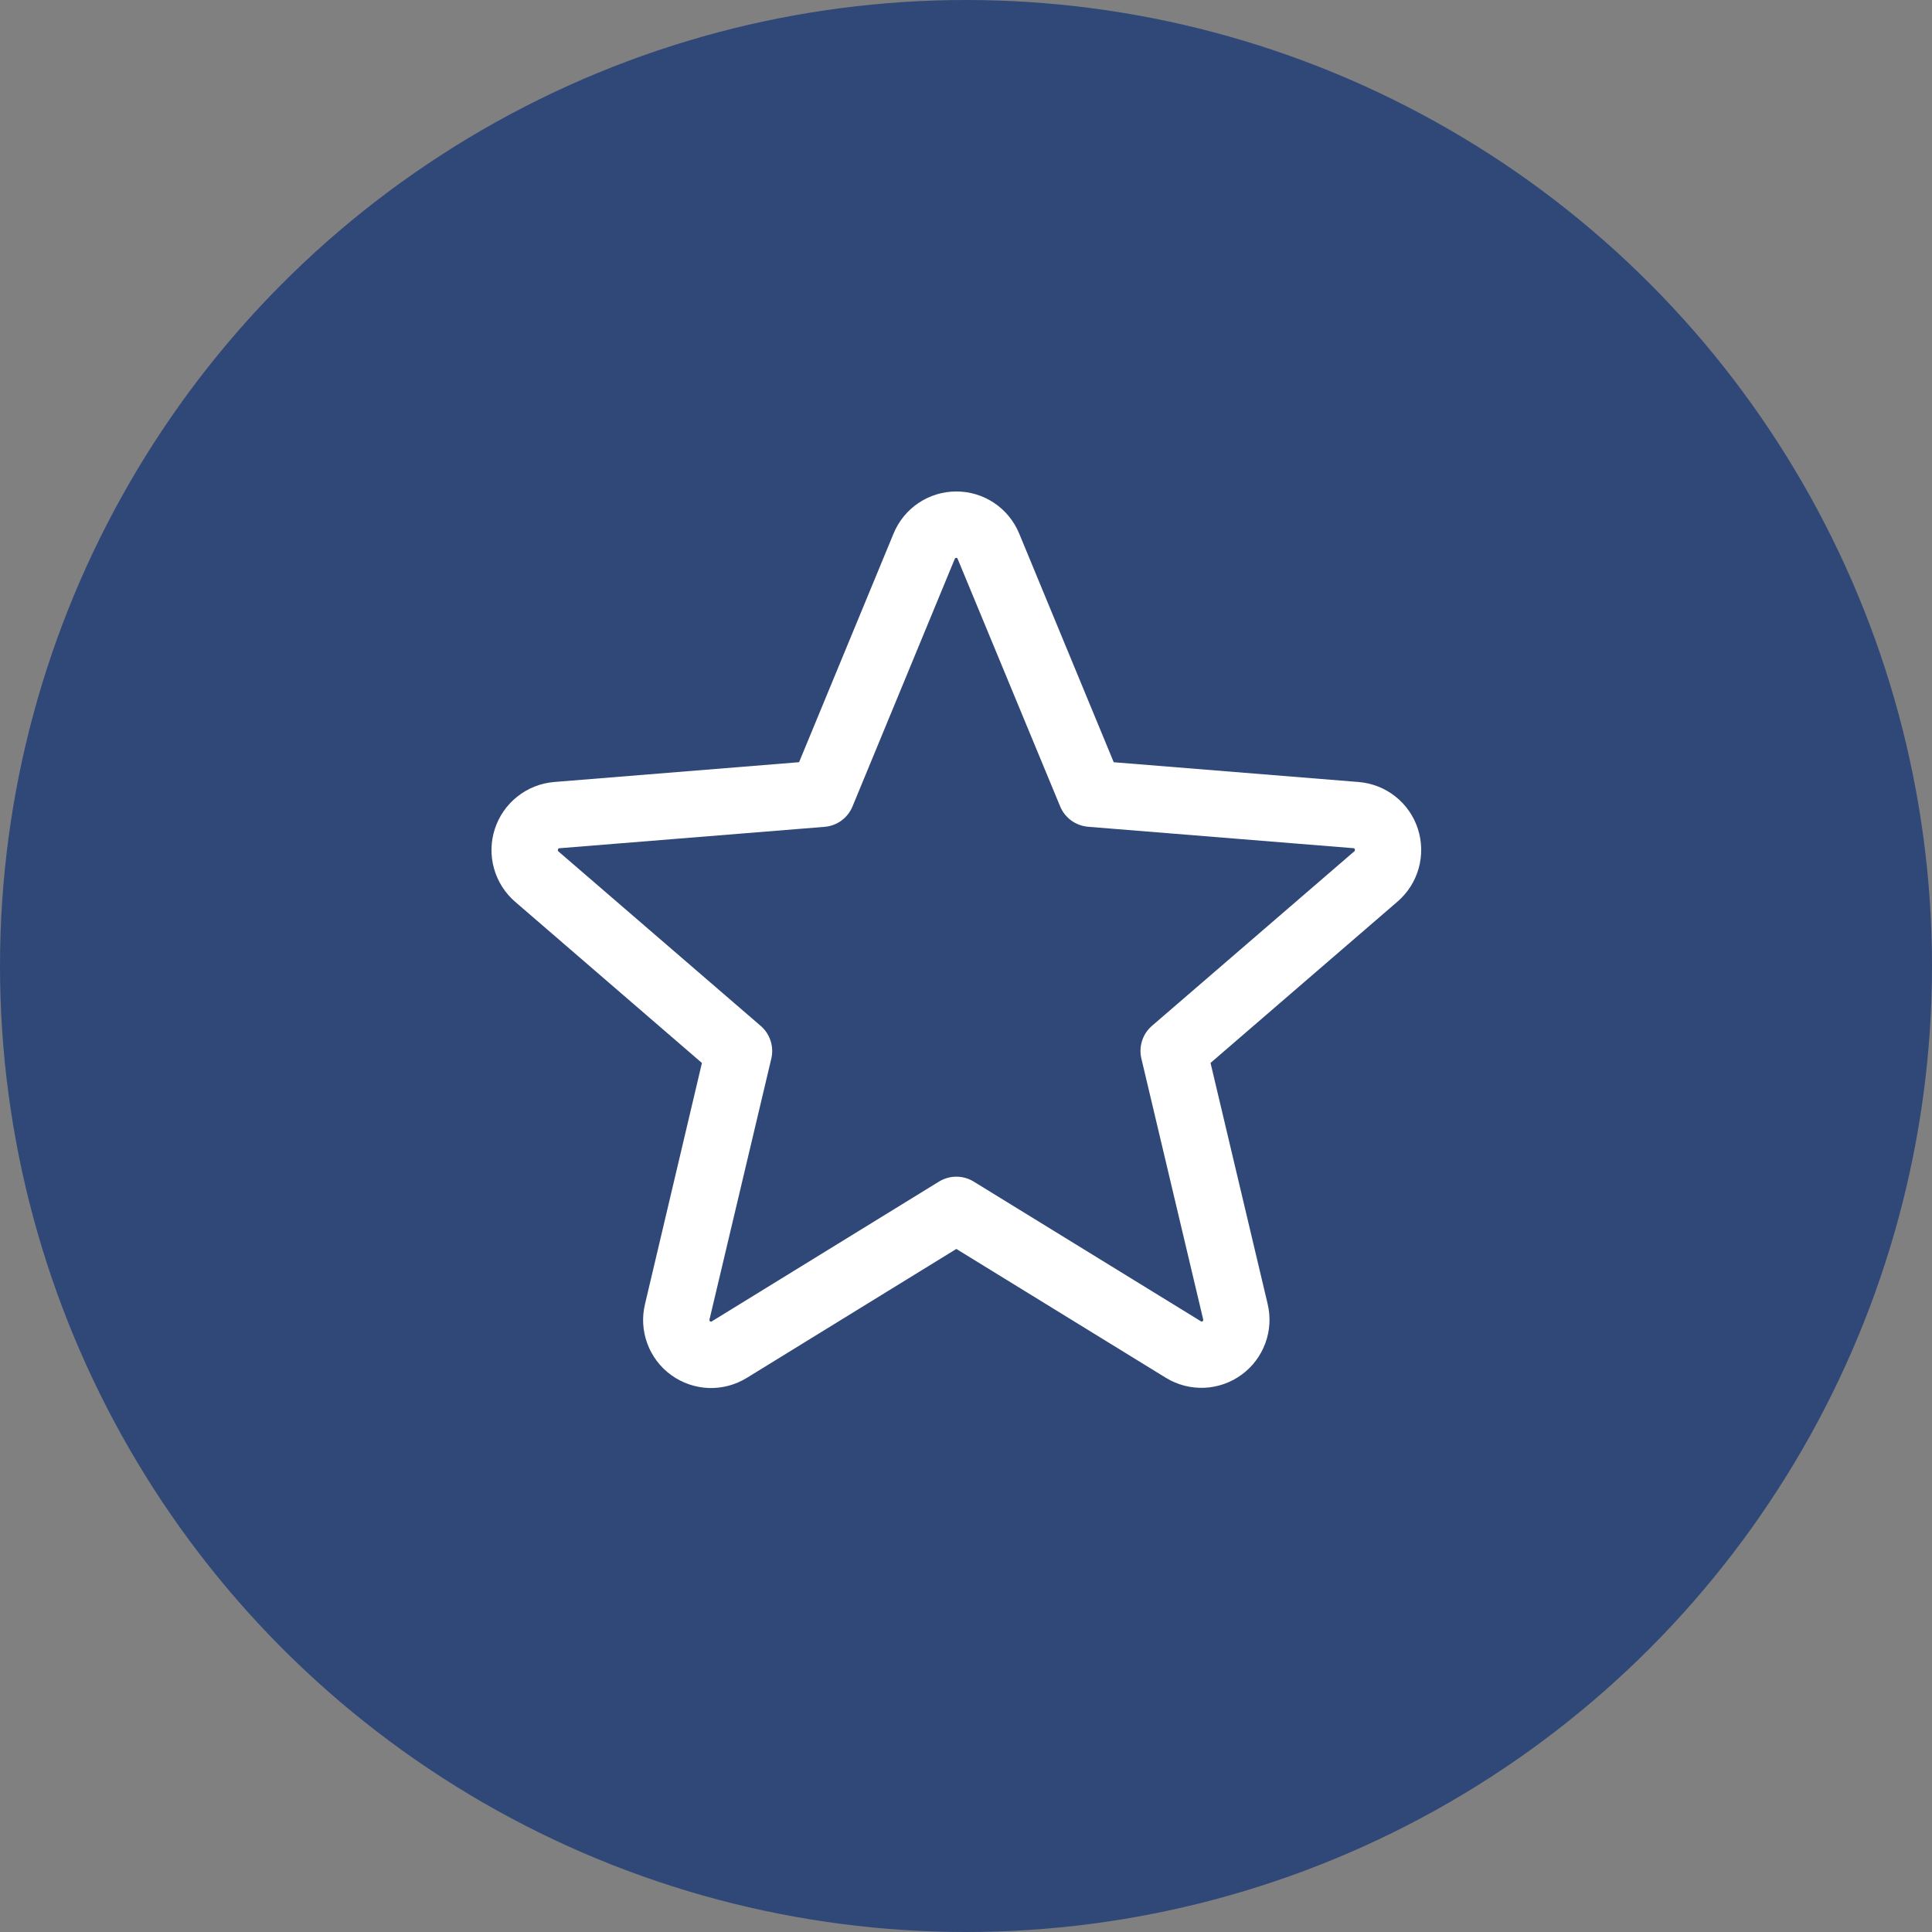
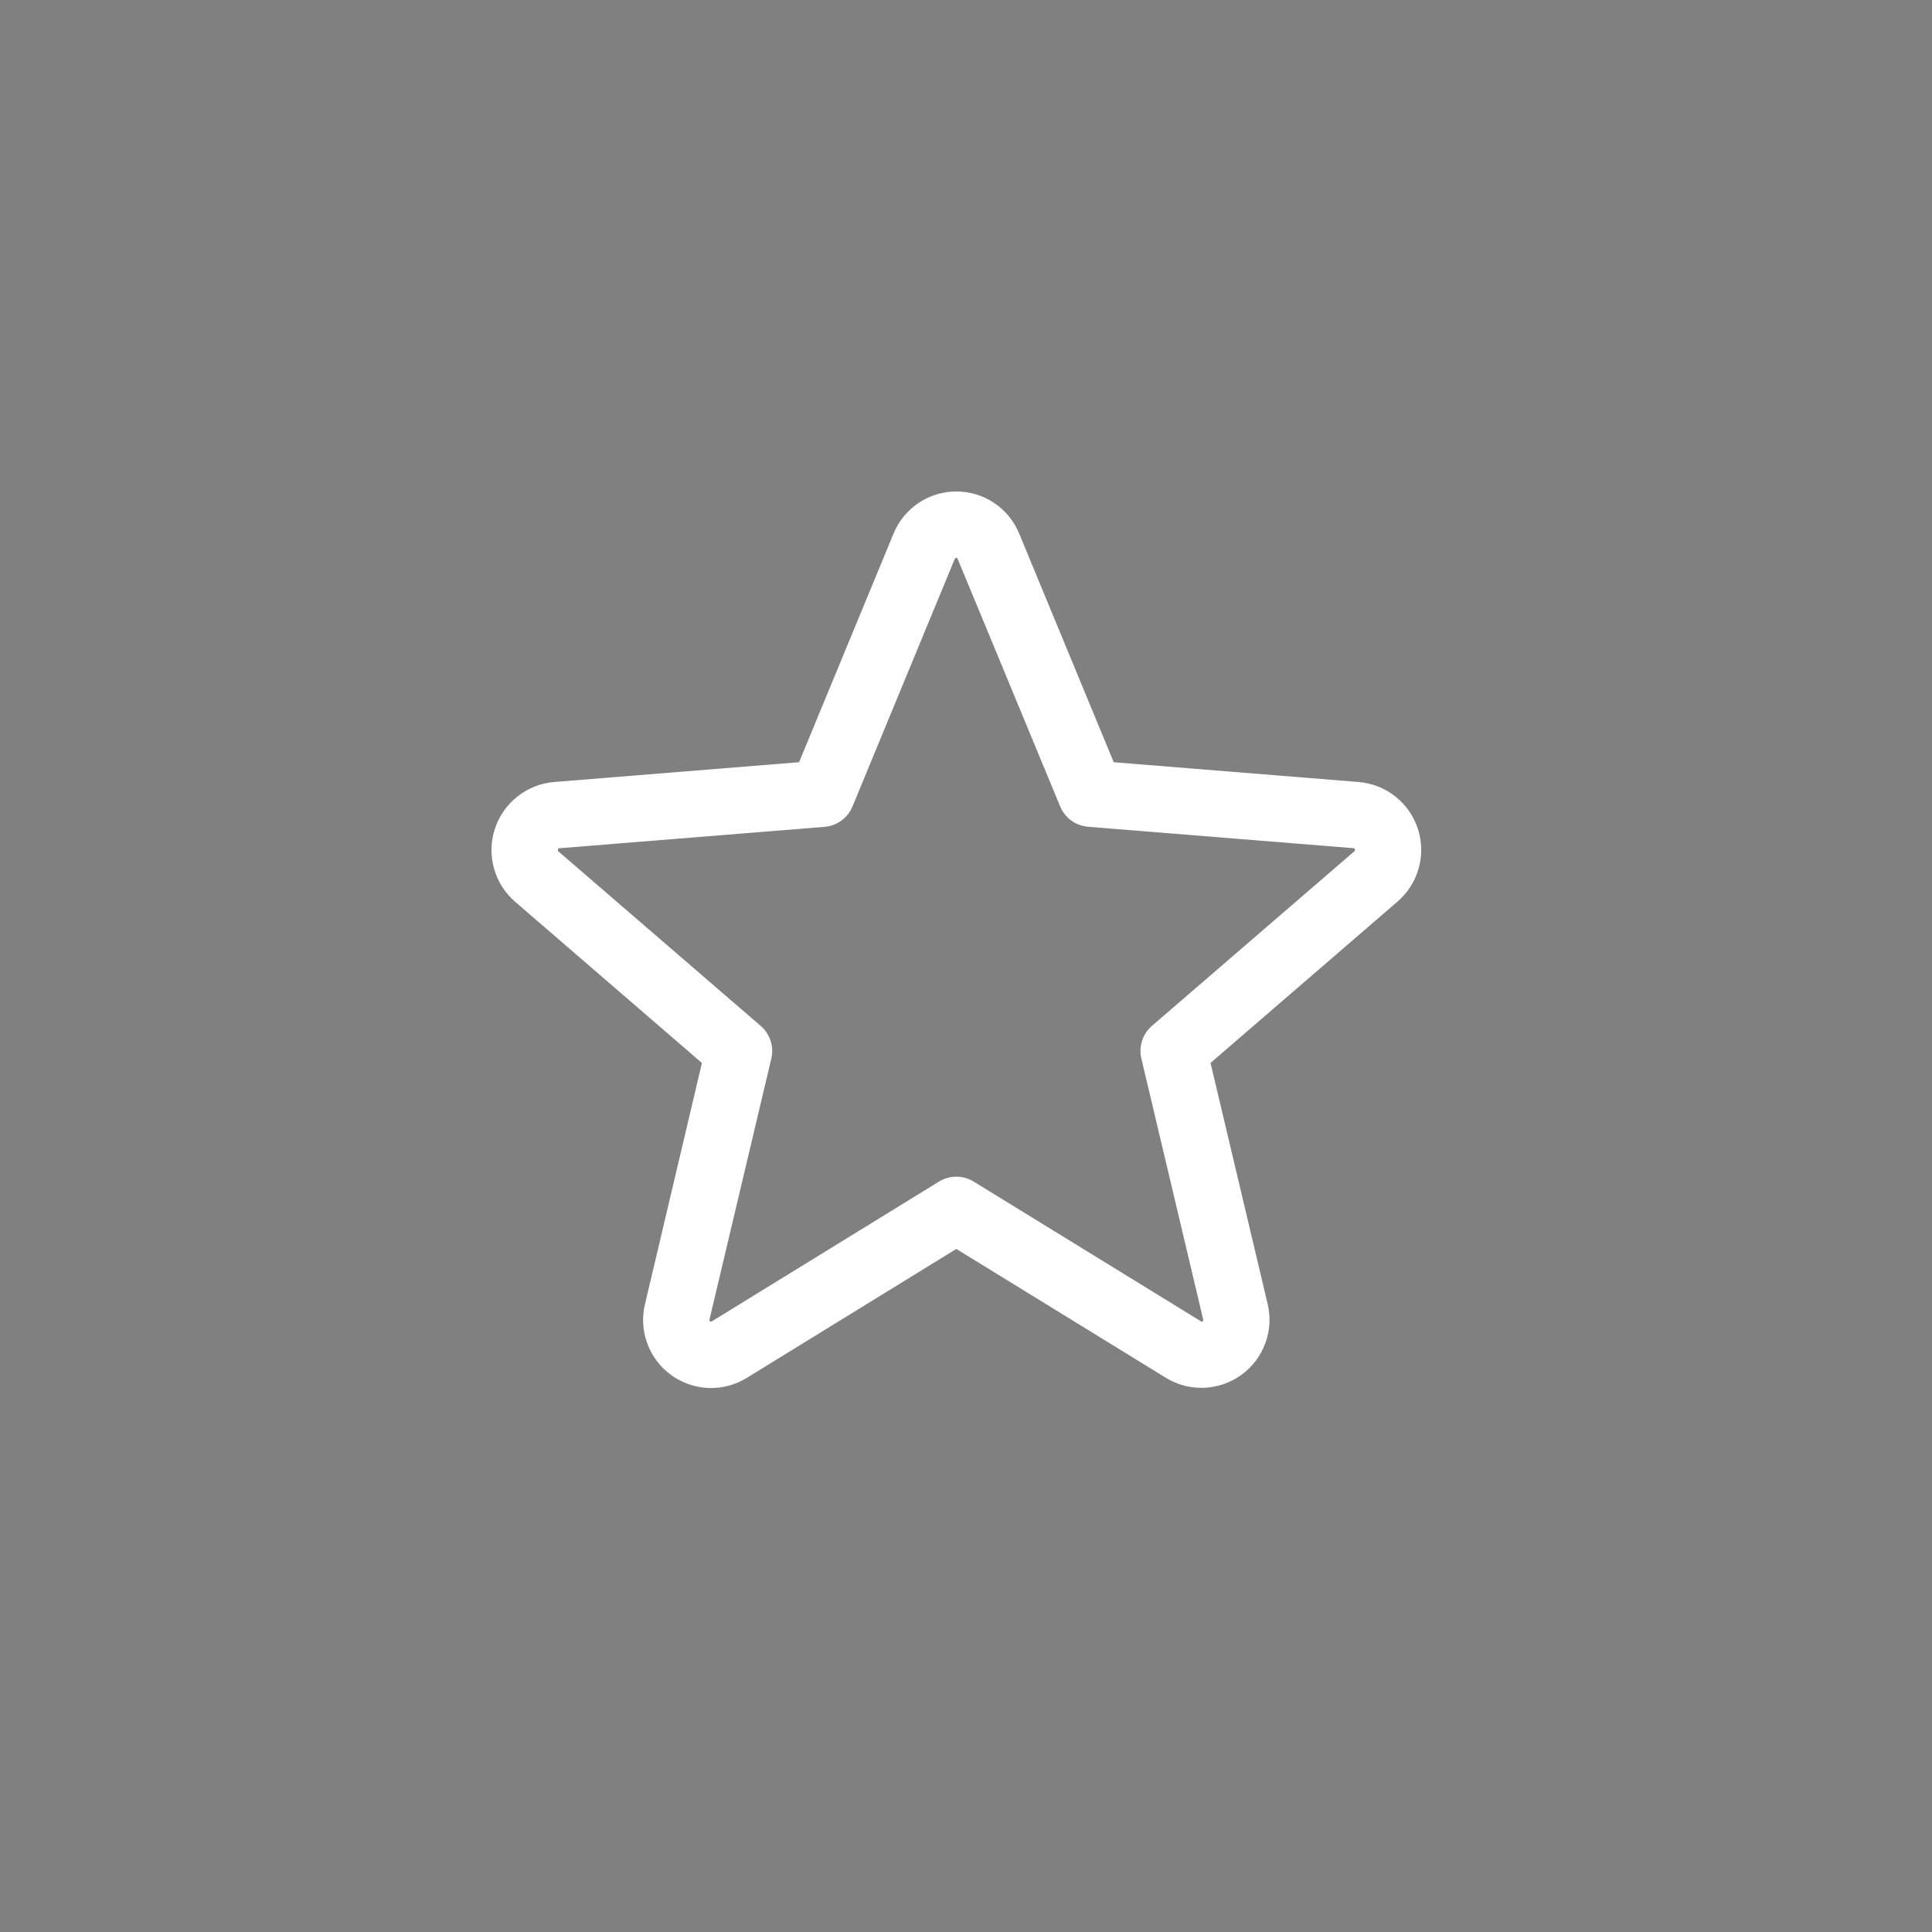
<svg xmlns="http://www.w3.org/2000/svg" width="60" height="60" viewBox="0 0 60 60" fill="none">
  <rect x="0" y="0" width="60" height="60" fill="#808080" stroke="none" />
-   <circle cx="30" cy="30" r="30" fill="#304878" />
  <path d="M44.032 25.737C43.903 25.341 43.66 24.992 43.332 24.733C43.005 24.475 42.609 24.32 42.194 24.286L34.588 23.672L31.652 16.571C31.493 16.184 31.223 15.853 30.875 15.62C30.528 15.387 30.119 15.263 29.701 15.263C29.282 15.263 28.874 15.387 28.526 15.62C28.179 15.853 27.909 16.184 27.75 16.571L24.816 23.671L17.206 24.286C16.79 24.321 16.394 24.478 16.067 24.738C15.739 24.997 15.496 25.348 15.367 25.745C15.238 26.142 15.229 26.569 15.342 26.971C15.454 27.373 15.682 27.733 15.999 28.006L21.799 33.012L20.032 40.496C19.933 40.903 19.957 41.329 20.102 41.722C20.246 42.115 20.503 42.456 20.842 42.702C21.18 42.948 21.584 43.088 22.002 43.105C22.42 43.121 22.834 43.012 23.19 42.793L29.7 38.787L36.214 42.793C36.57 43.01 36.983 43.116 37.4 43.099C37.816 43.081 38.219 42.941 38.556 42.695C38.893 42.45 39.15 42.11 39.295 41.718C39.439 41.327 39.465 40.902 39.368 40.496L37.594 33.01L43.395 28.005C43.714 27.732 43.944 27.372 44.058 26.968C44.171 26.564 44.162 26.136 44.032 25.737ZM42.054 26.443L35.777 31.857C35.633 31.98 35.527 32.14 35.469 32.32C35.411 32.5 35.403 32.692 35.447 32.876L37.365 40.972C37.37 40.983 37.37 40.995 37.366 41.007C37.362 41.018 37.354 41.028 37.343 41.033C37.32 41.051 37.313 41.048 37.294 41.033L30.24 36.696C30.078 36.596 29.891 36.543 29.7 36.543C29.509 36.543 29.322 36.596 29.16 36.696L22.106 41.036C22.087 41.048 22.082 41.051 22.057 41.036C22.046 41.031 22.038 41.021 22.034 41.01C22.03 40.998 22.03 40.985 22.035 40.974L23.953 32.879C23.997 32.695 23.989 32.503 23.931 32.323C23.873 32.143 23.767 31.983 23.623 31.859L17.346 26.445C17.33 26.432 17.316 26.421 17.329 26.381C17.342 26.341 17.352 26.346 17.371 26.343L25.611 25.678C25.8 25.662 25.981 25.594 26.134 25.482C26.287 25.369 26.405 25.217 26.477 25.041L29.651 17.357C29.661 17.335 29.665 17.325 29.696 17.325C29.727 17.325 29.731 17.335 29.741 17.357L32.923 25.041C32.995 25.217 33.115 25.369 33.268 25.481C33.422 25.593 33.603 25.66 33.793 25.676L42.032 26.341C42.052 26.341 42.063 26.341 42.075 26.378C42.087 26.416 42.075 26.43 42.054 26.443Z" fill="white" />
</svg>